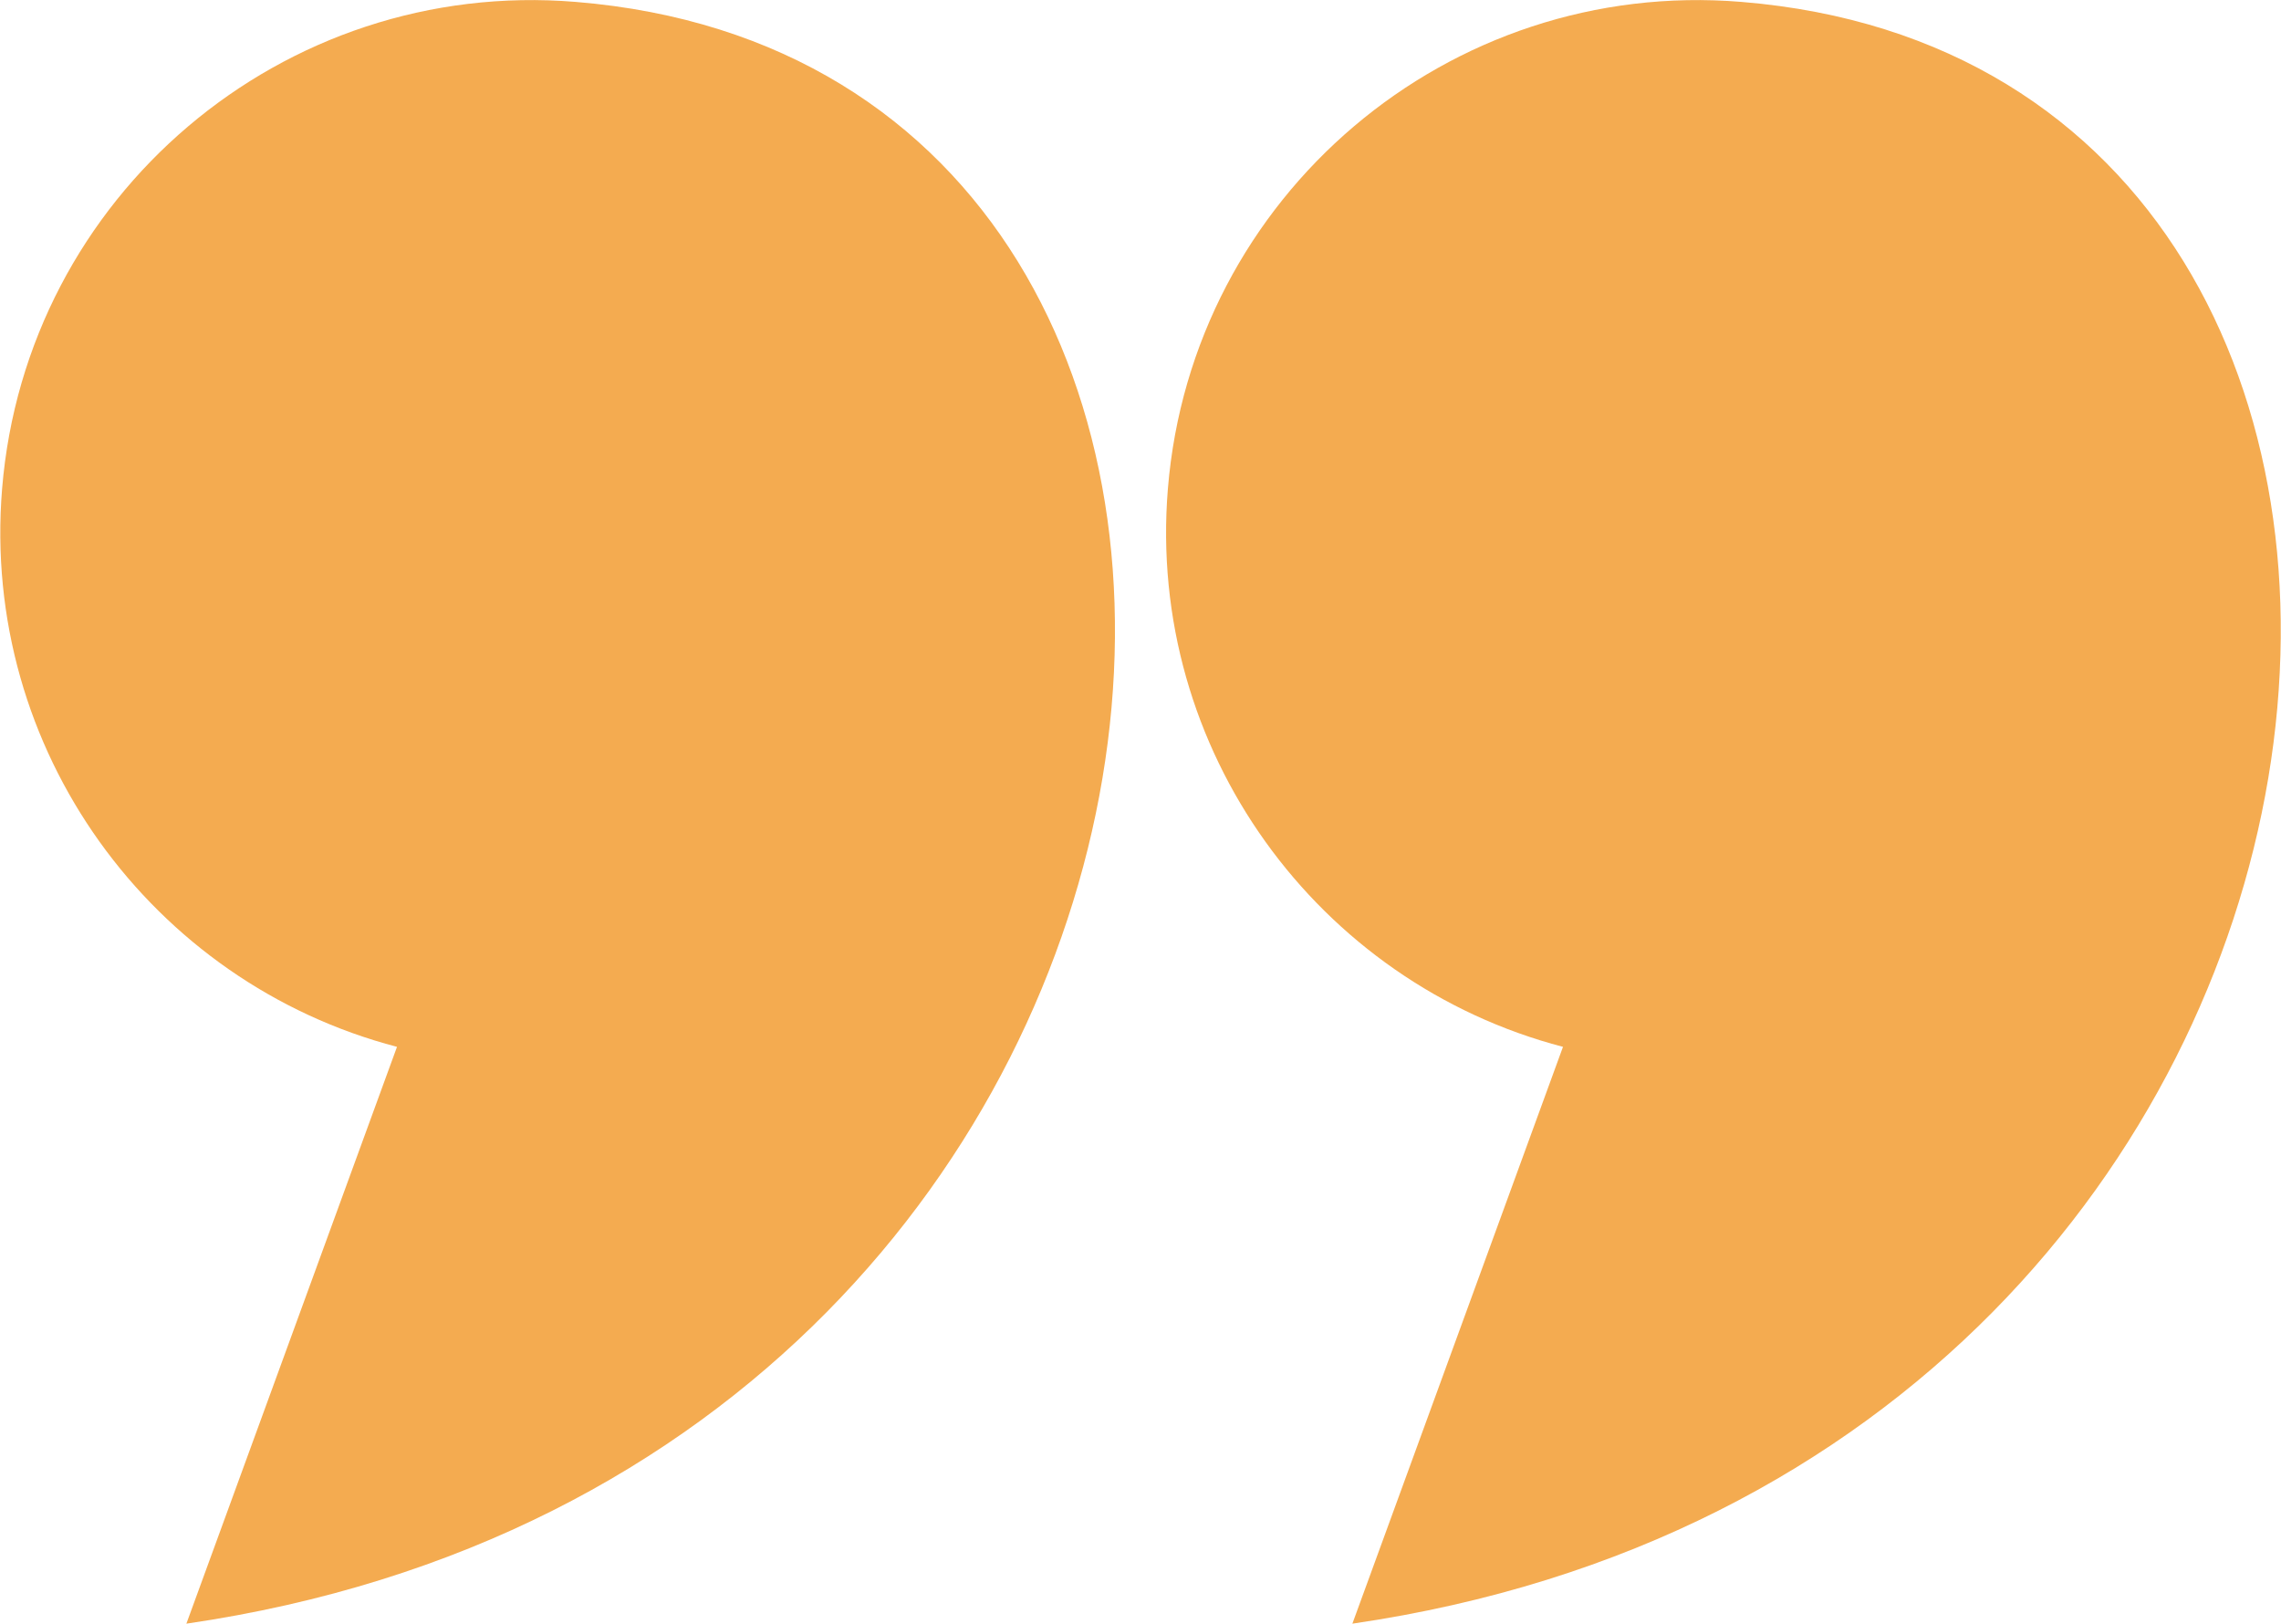
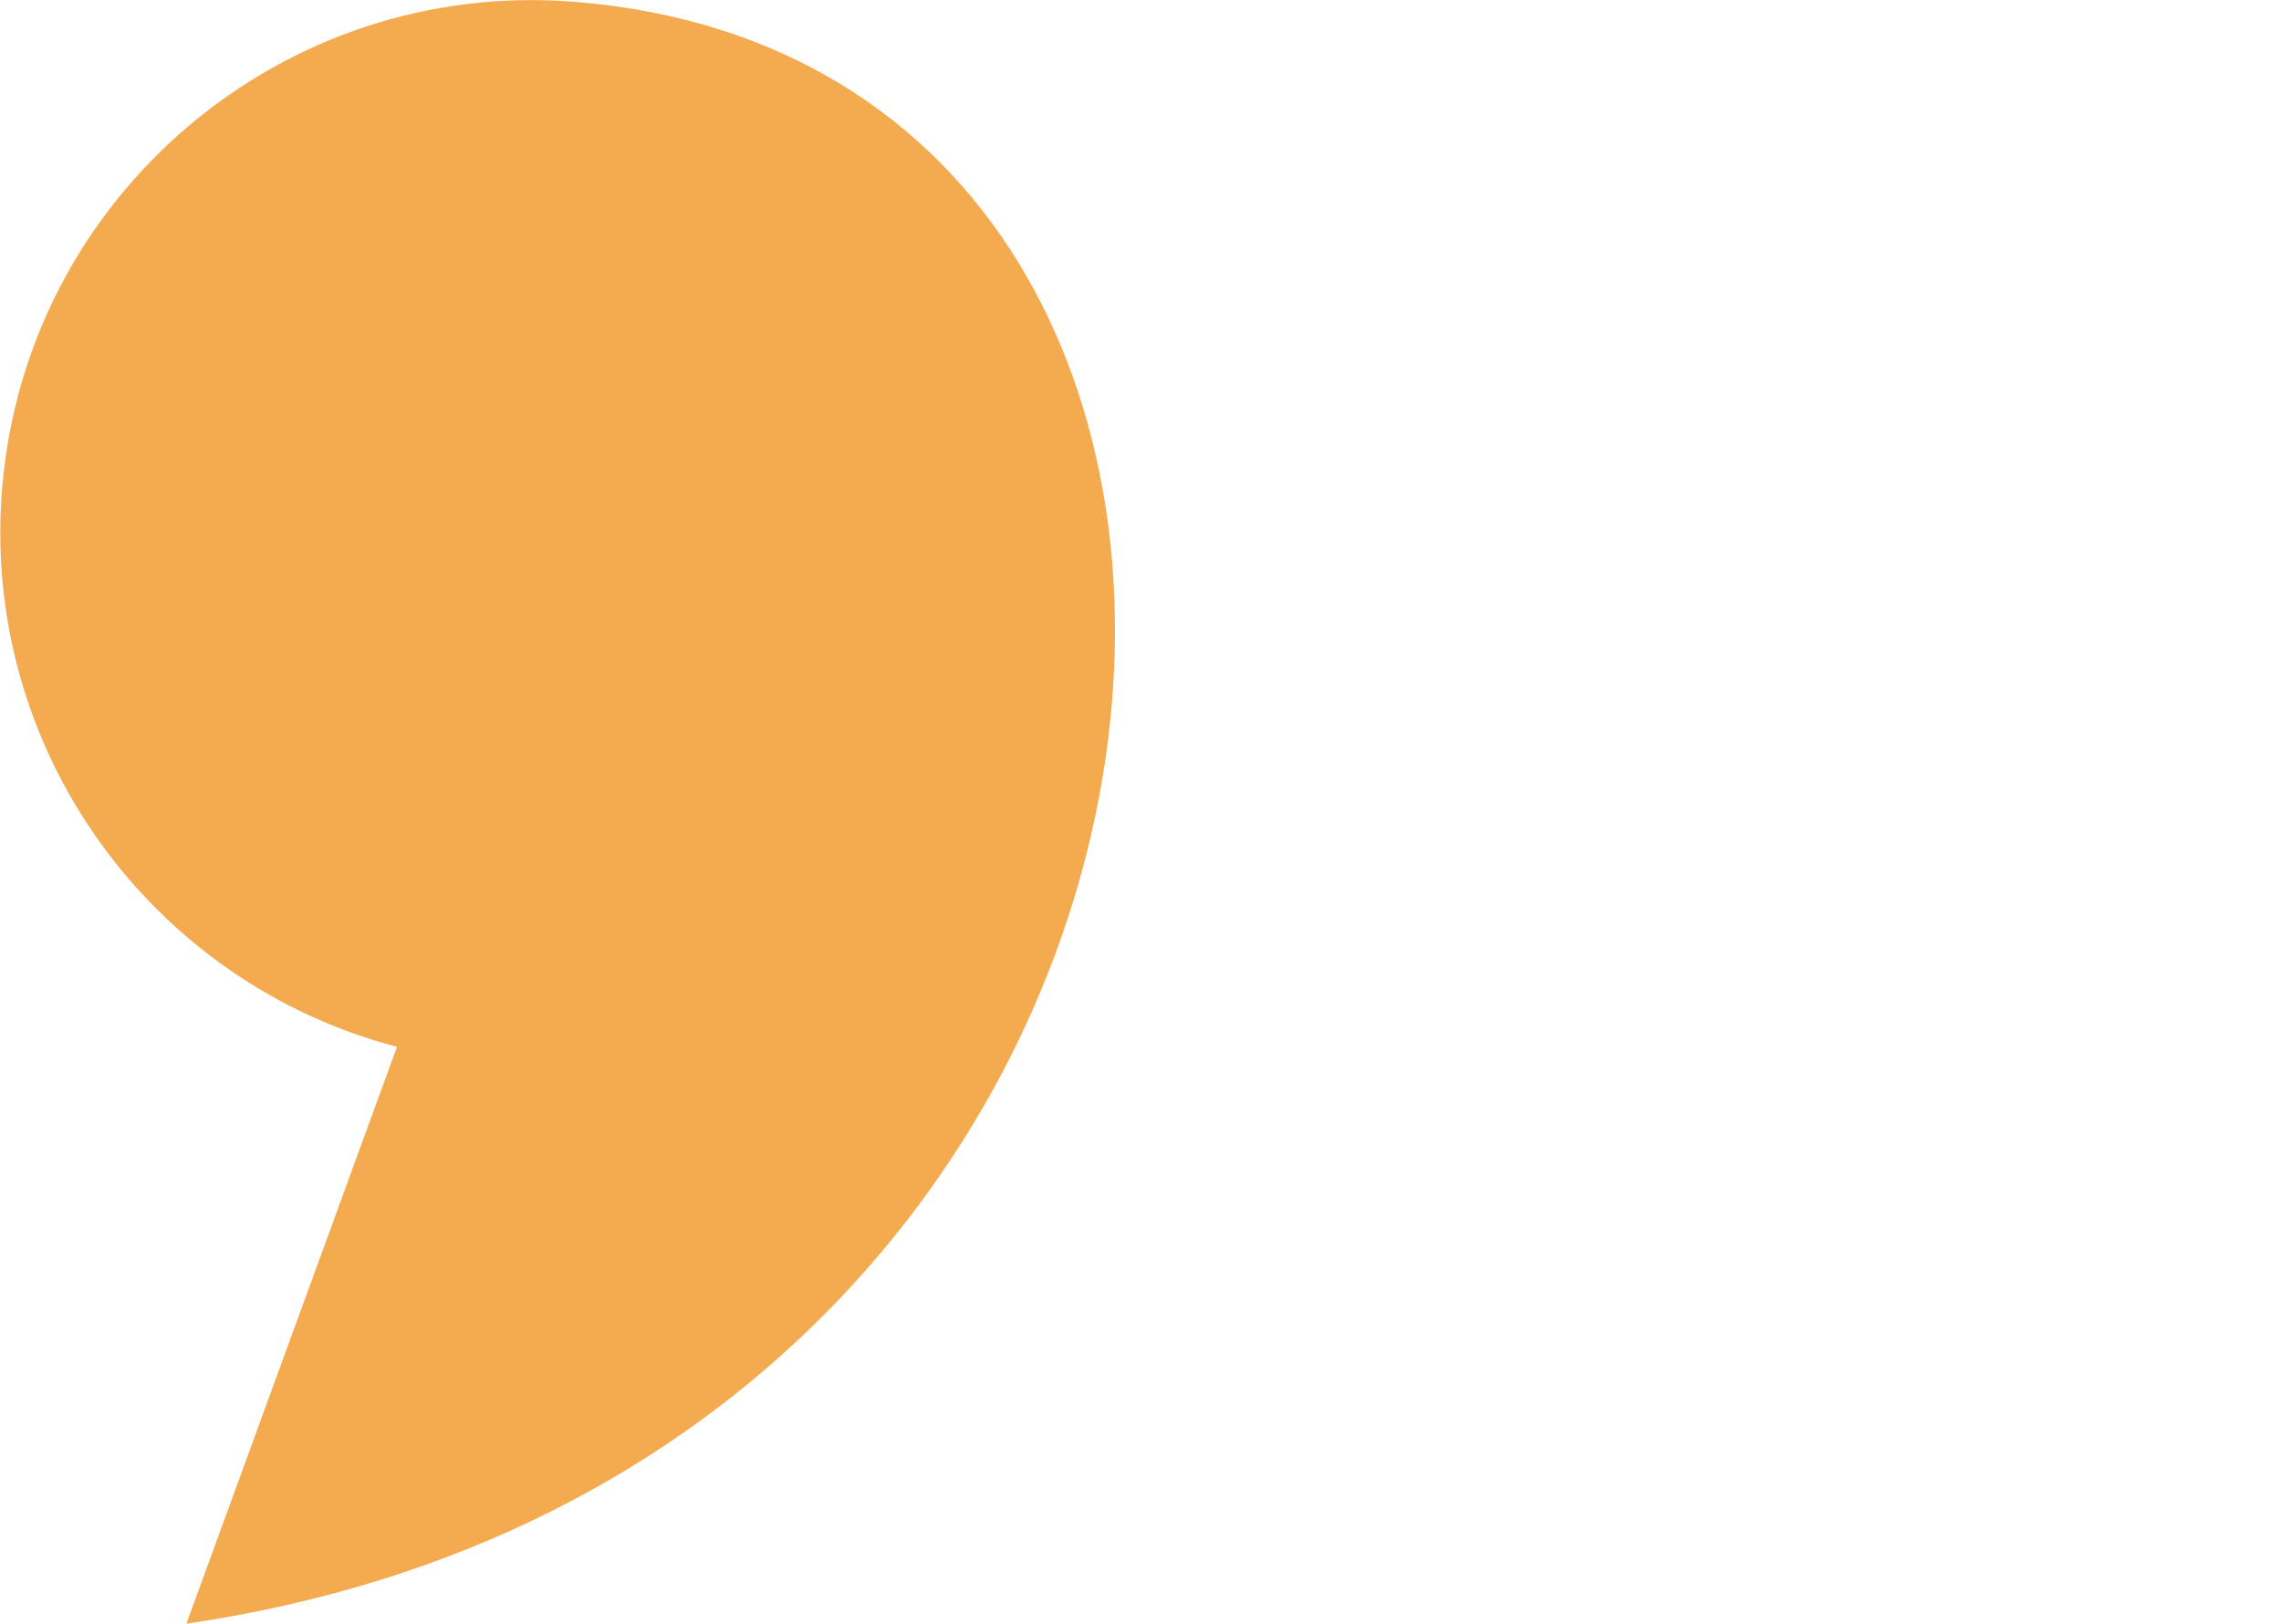
<svg xmlns="http://www.w3.org/2000/svg" xml:space="preserve" width="1291px" height="919px" style="shape-rendering:geometricPrecision; text-rendering:geometricPrecision; image-rendering:optimizeQuality; fill-rule:evenodd; clip-rule:evenodd" viewBox="0 0 107.42 76.48">
  <defs>
    <style type="text/css">  .fil0 {fill:#F4AB50}  </style>
  </defs>
  <g id="Layer_x0020_1">
-     <path class="fil0" d="M63.69 76.48l9.92 -27.17c-11.55,-3.02 -19.62,-13.98 -18.61,-26.29 1.13,-13.8 13.23,-24.07 27.02,-22.93 38.89,3.18 33.38,68.85 -18.33,76.39z" />
    <path class="fil0" d="M8.77 76.48l9.92 -27.17c-11.55,-3.02 -19.61,-13.98 -18.6,-26.29 1.13,-13.8 13.23,-24.07 27.02,-22.93 38.89,3.18 33.38,68.85 -18.34,76.39z" />
  </g>
</svg>